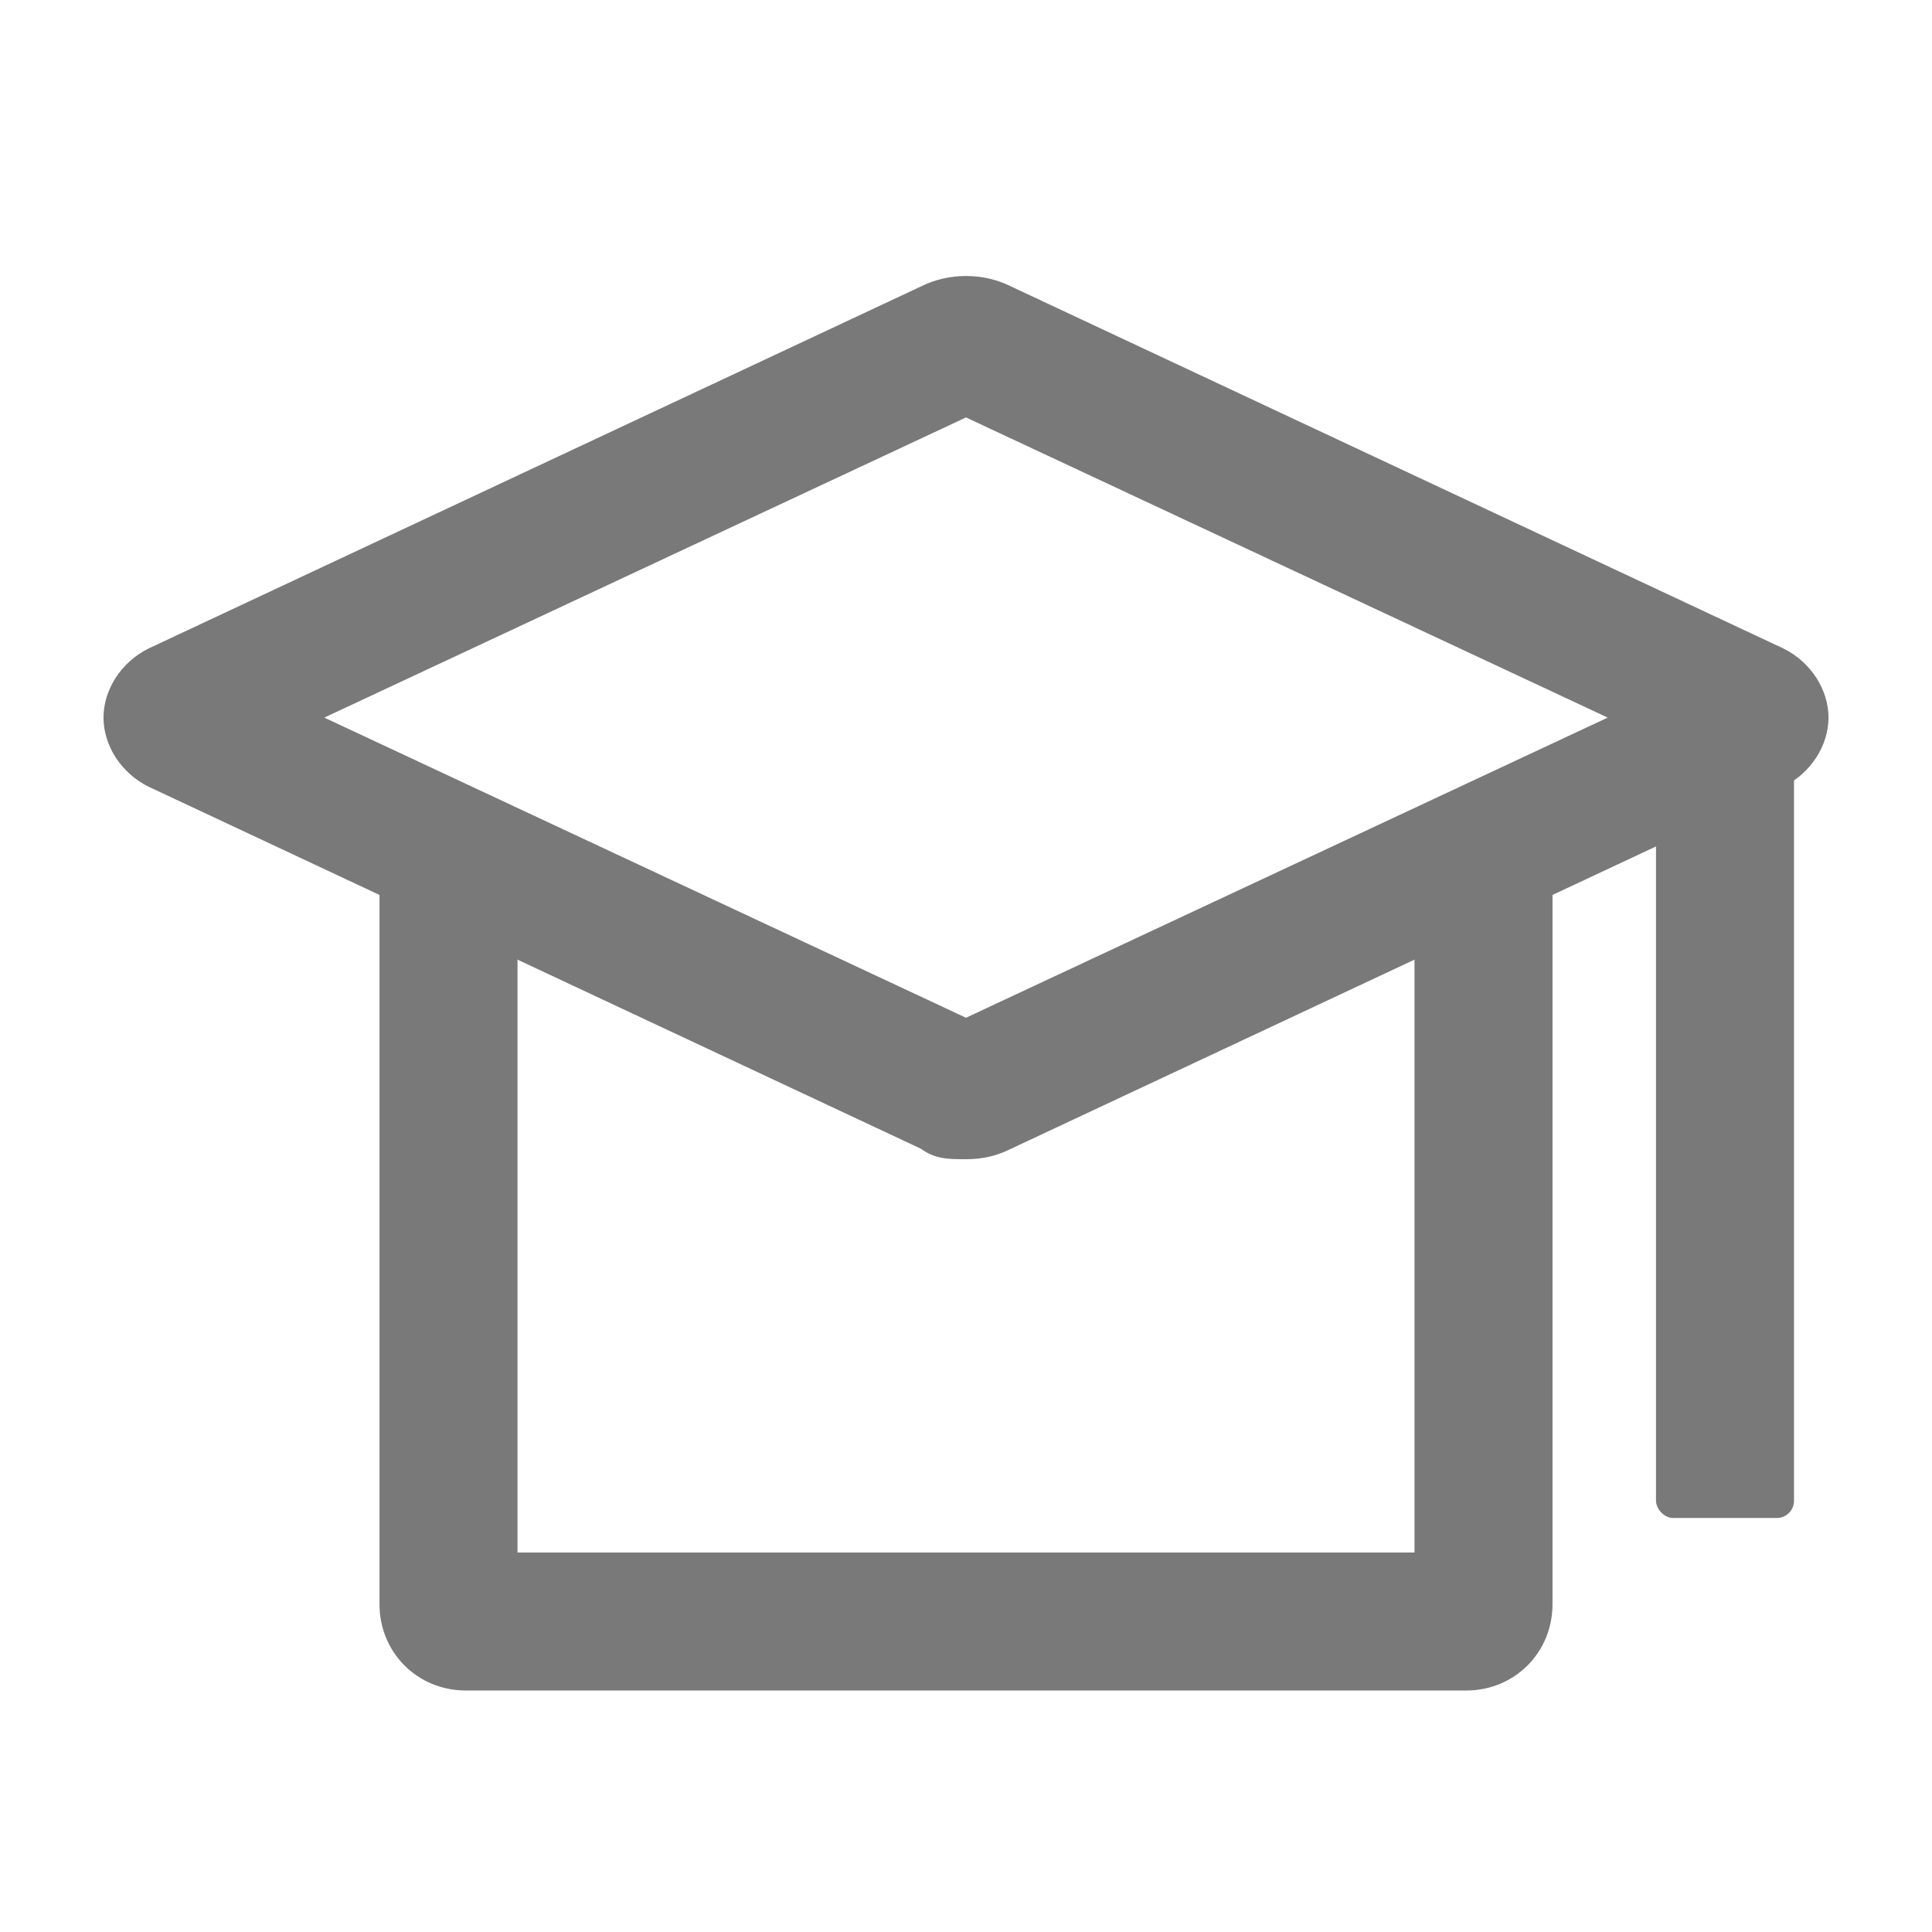
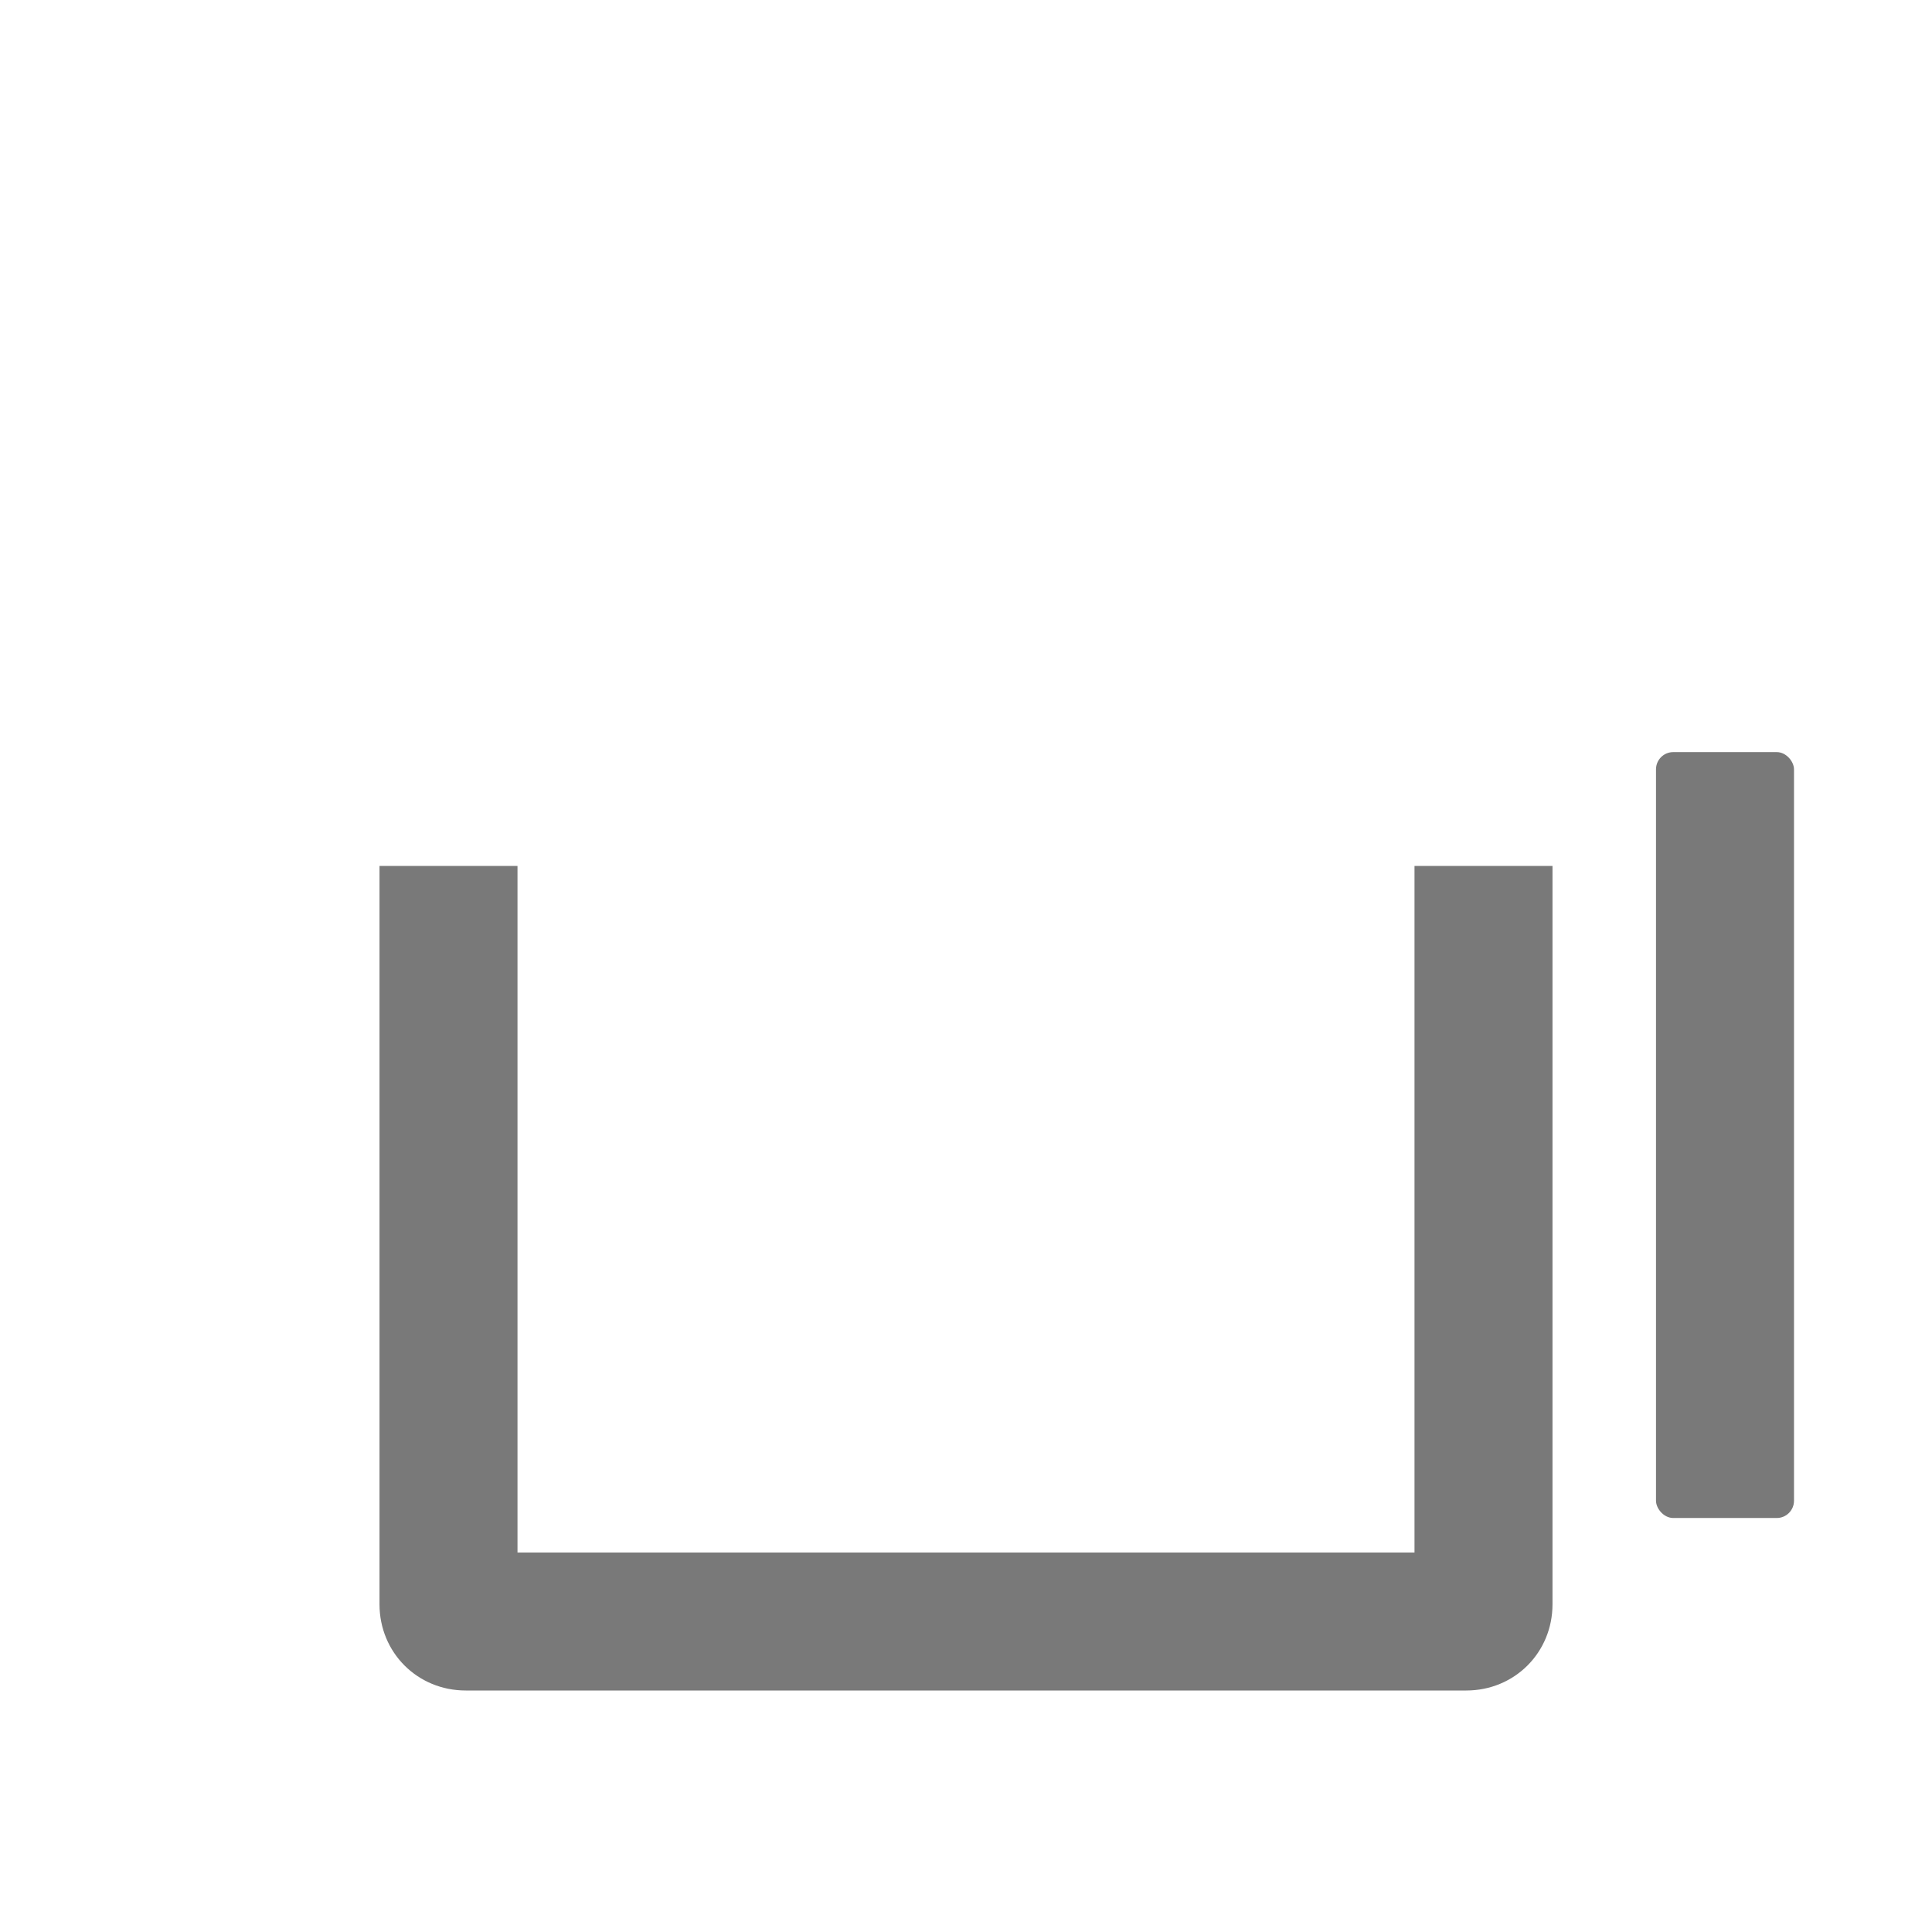
<svg xmlns="http://www.w3.org/2000/svg" width="56" height="56" viewBox="0 0 56 56">
  <style>@media(forced-colors:active){@media(prefers-color-scheme:dark){[fill]:not([fill="none"]){fill:#fff!important}}@media(prefers-color-scheme:light){[fill]:not([fill="none"]){fill:#000!important}}}</style>
  <rect x="48" y="21.8" width="4" height="22.2" rx=".5" ry=".5" fill="#797979" />
  <path d="m42.5,49H13.5c-1.4,0-2.5-1.1-2.5-2.5v-21.4h4v19.9h26v-19.9h4v21.4c0,1.4-1.1,2.5-2.5,2.5Z" fill="#797979" />
-   <path d="m28,33.6c-.5,0-.9,0-1.3-.3L4.3,22.8c-.8-.4-1.3-1.2-1.3-2s.5-1.6,1.3-2l22.4-10.5c.8-.4,1.8-.4,2.6,0h0s22.4,10.5,22.4,10.5c.8.4,1.3,1.2,1.3,2s-.5,1.6-1.3,2l-22.4,10.5c-.4.2-.8.3-1.3.3Zm-18.6-12.8l18.6,8.7,18.6-8.7-18.6-8.7-18.6,8.7Z" fill="#797979" />
</svg>